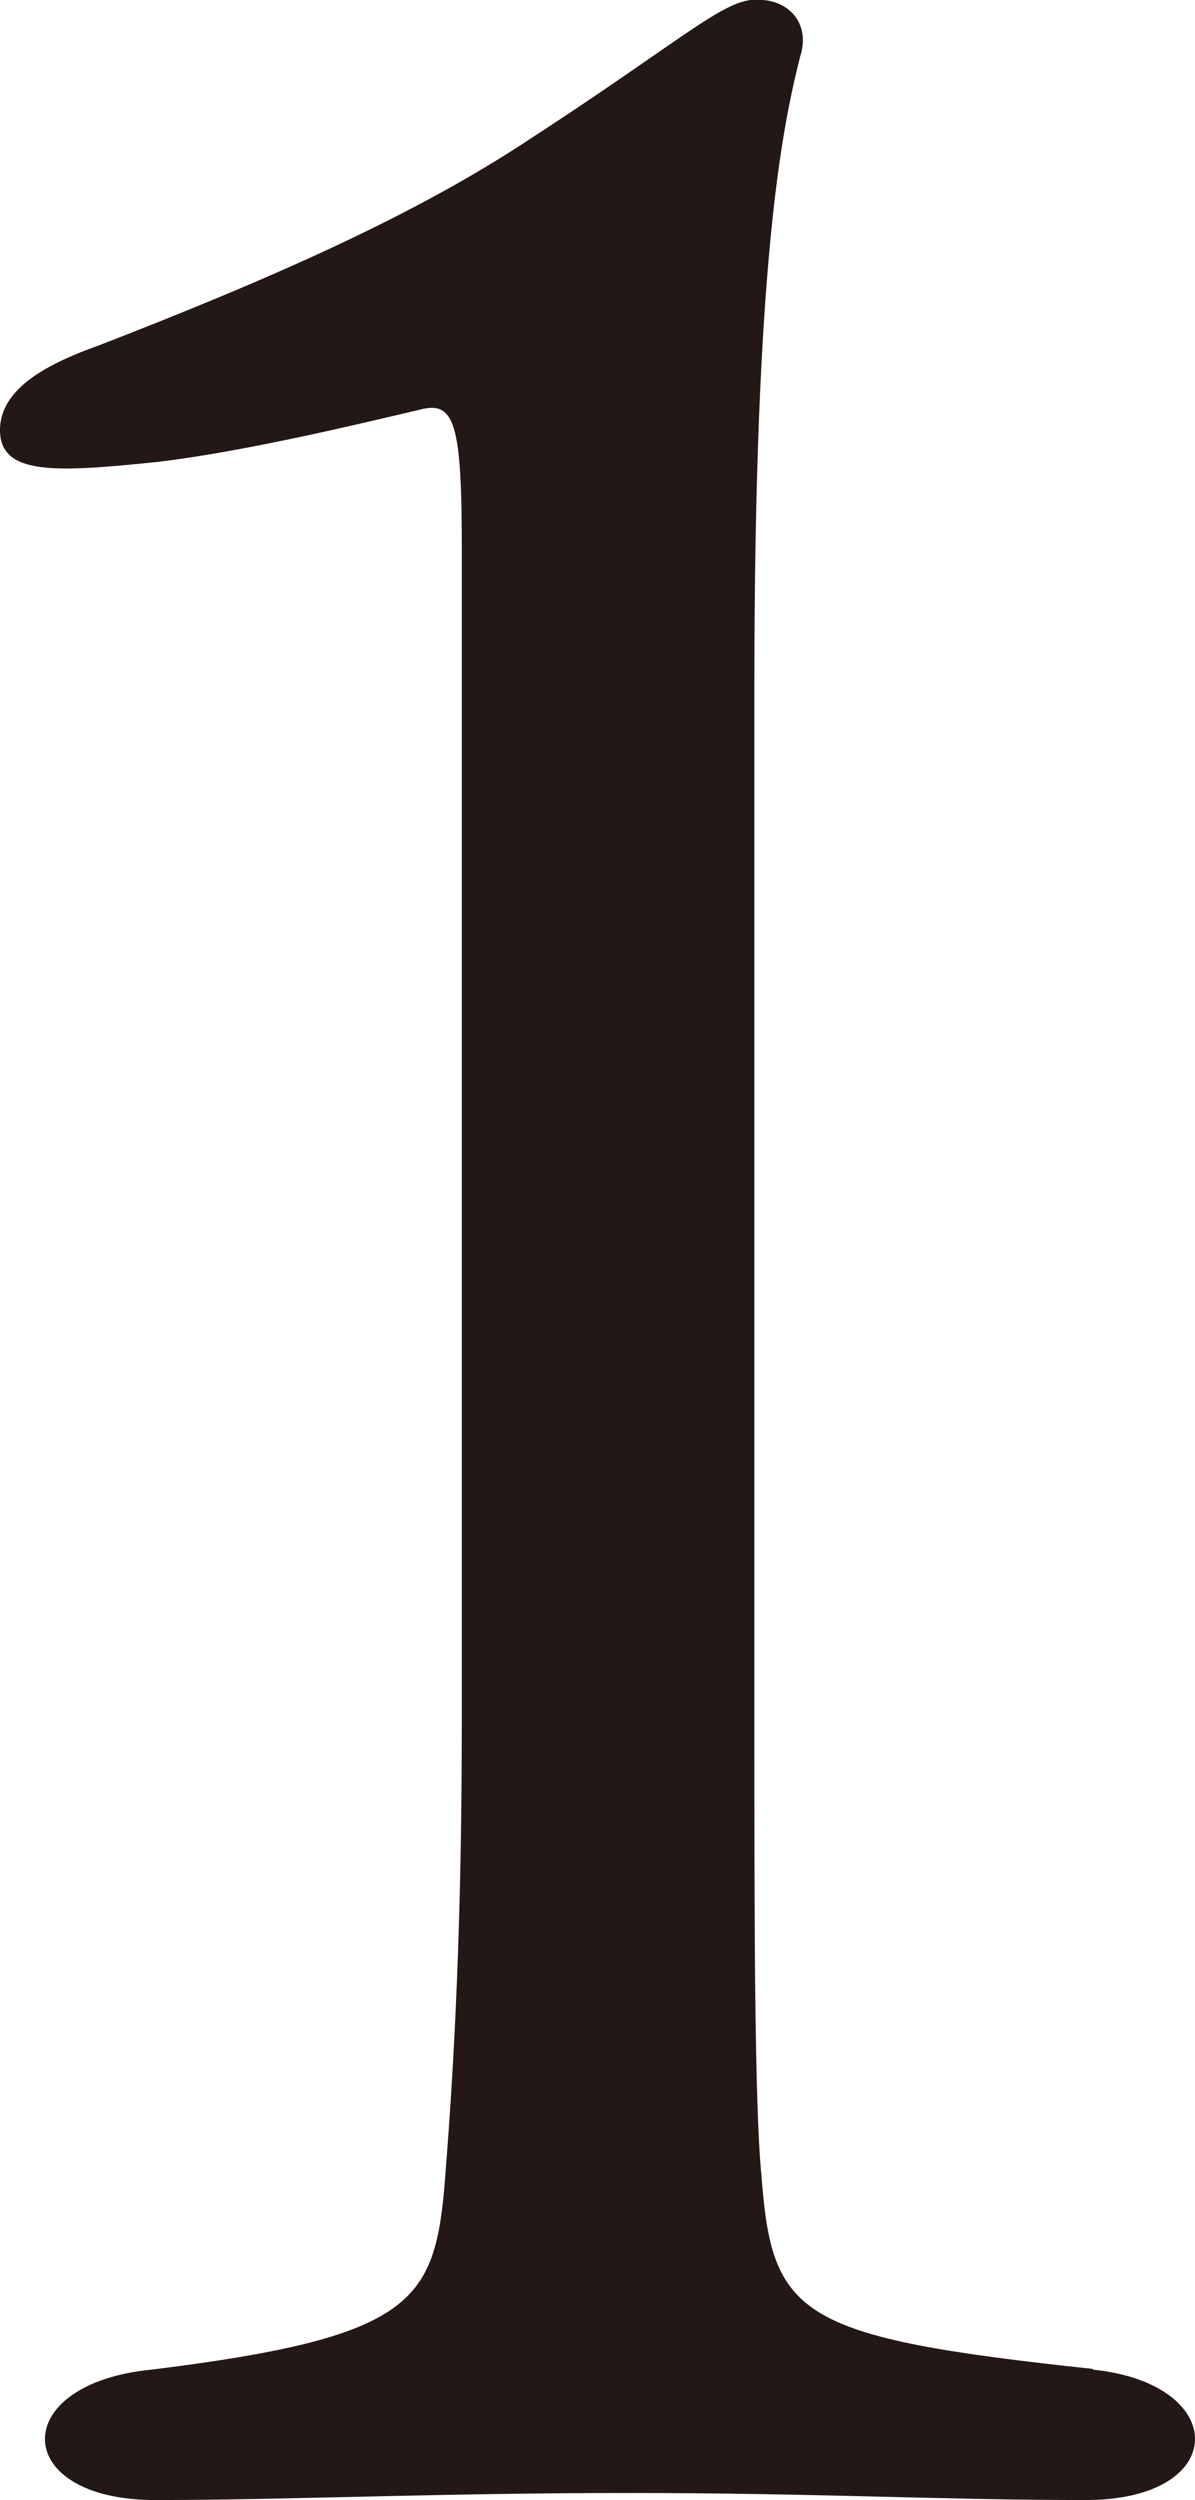
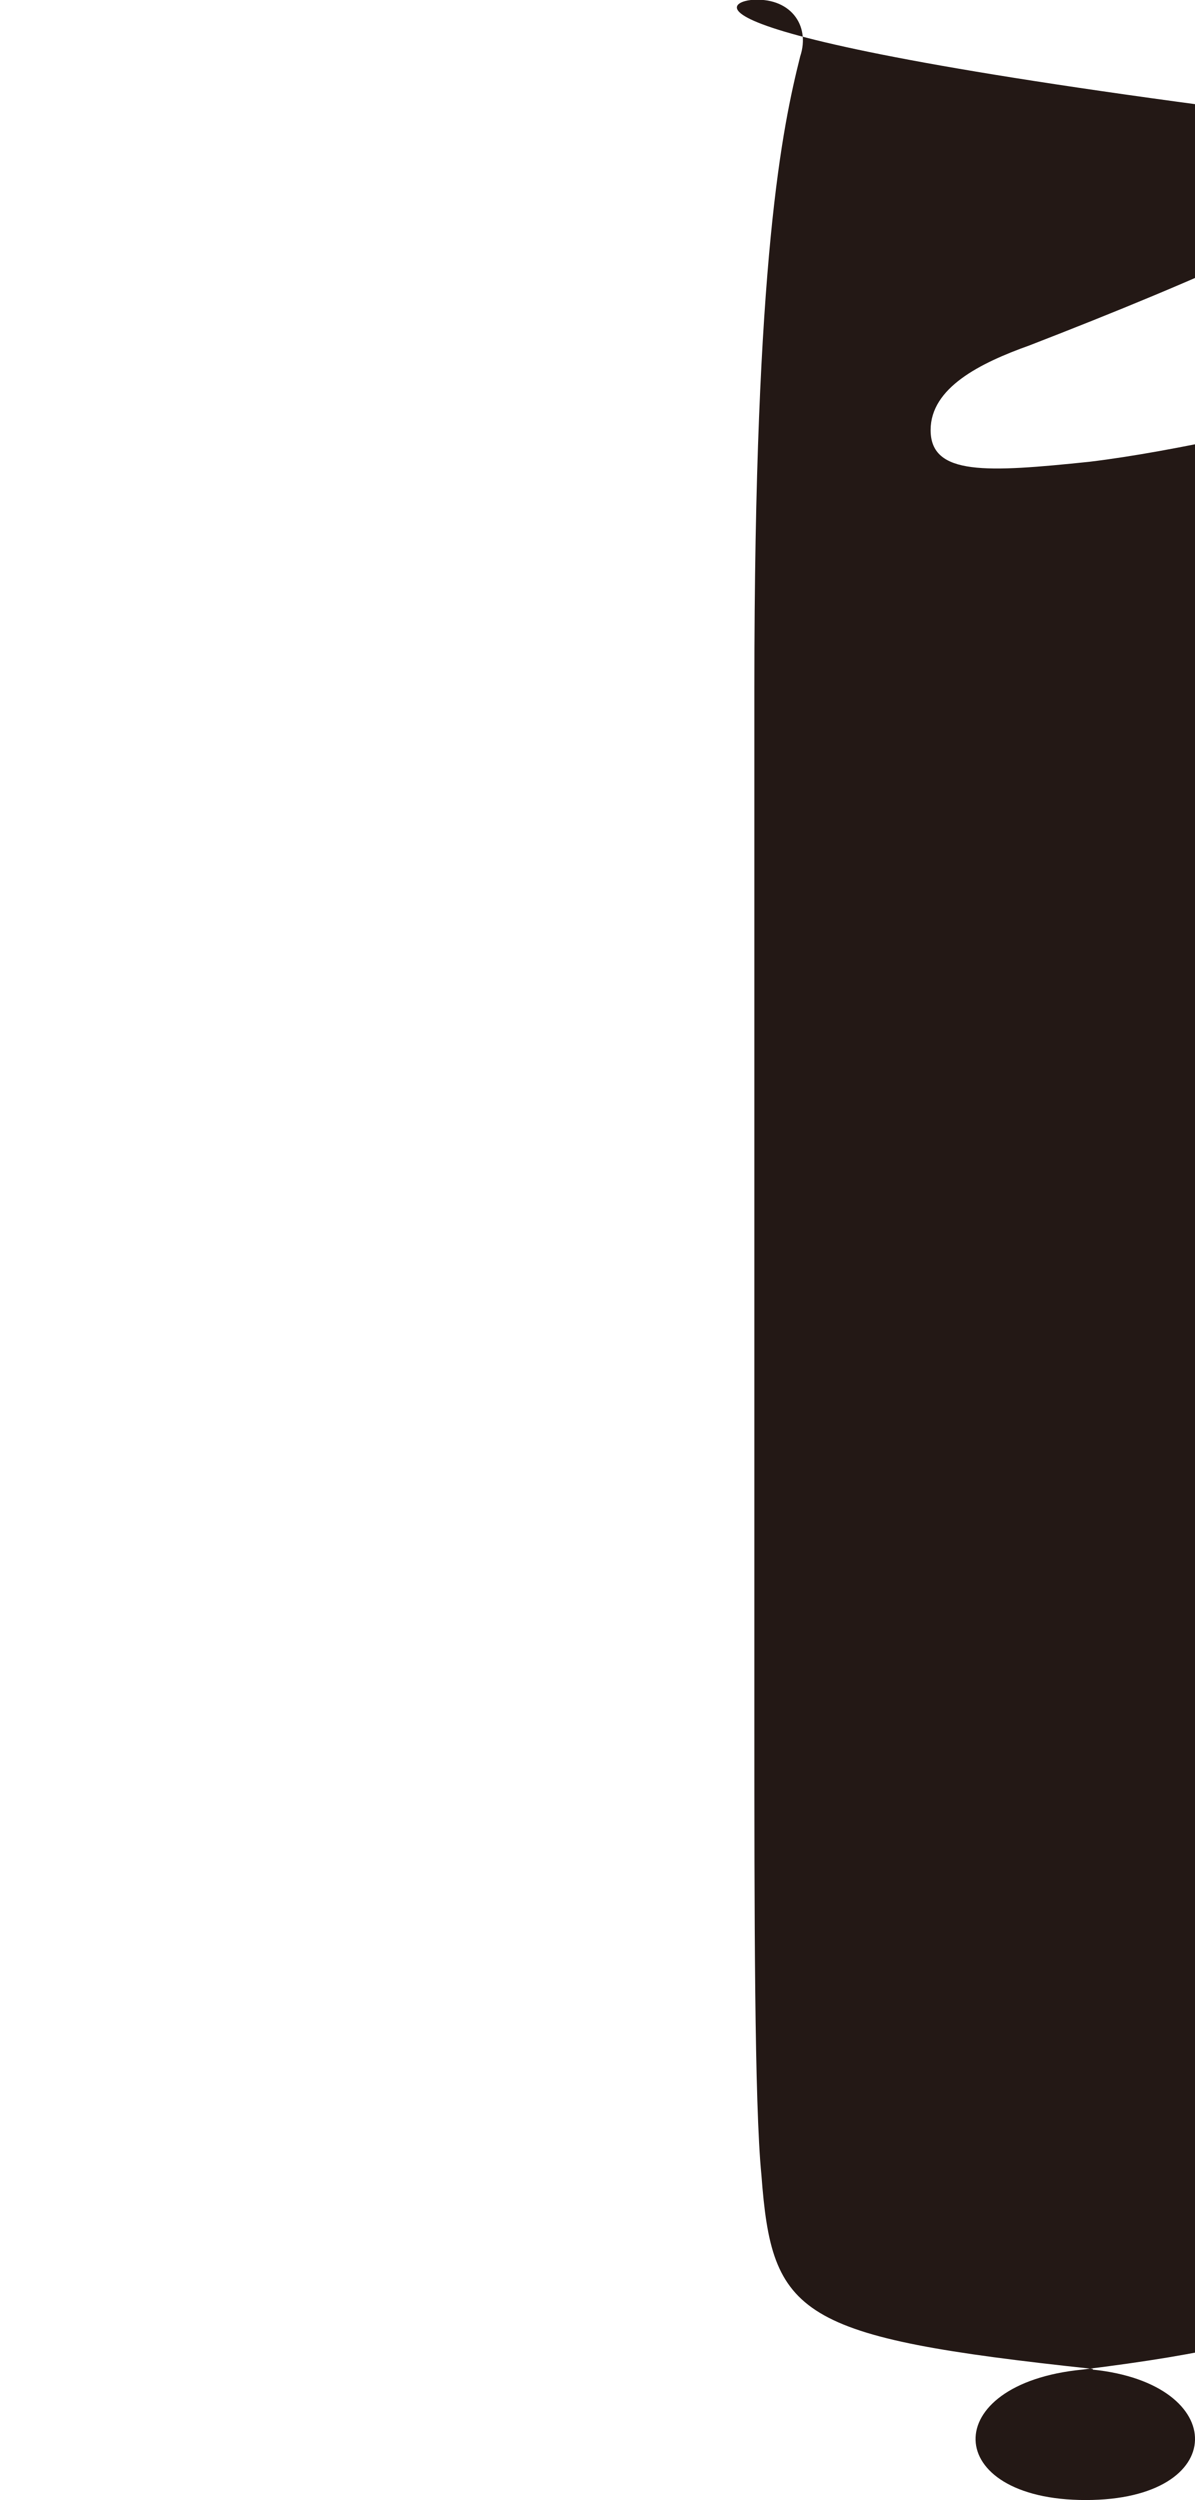
<svg xmlns="http://www.w3.org/2000/svg" id="_レイヤー_2" viewBox="0 0 16.95 35.46">
  <defs>
    <style>.cls-1{fill:#231815;}</style>
  </defs>
  <g id="_レイヤー_1-2">
-     <path class="cls-1" d="M15.5,33.61c1.95,.2,1.95,1.85-.1,1.85s-3.8-.1-6.5-.1-4.85,.1-6.7,.1c-2.05,0-2.1-1.65-.05-1.85,3.65-.45,4-.95,4.15-2.55,.1-1.25,.25-3.3,.25-6.6V7.75c0-1.7-.1-2.05-.55-1.95-.85,.2-2.5,.6-3.75,.75-1.45,.15-2.25,.2-2.25-.45,0-.6,.7-.95,1.4-1.2,2.45-.95,4.5-1.85,6.15-2.95C9.55,.65,10.2,.05,10.65,0c.55-.05,.85,.35,.7,.8-.25,1-.65,2.85-.65,8.95v14.7c0,2.6,0,5.4,.1,6.4,.15,2,.5,2.3,4.7,2.75Z" />
+     <path class="cls-1" d="M15.5,33.61c1.95,.2,1.95,1.85-.1,1.85c-2.05,0-2.1-1.65-.05-1.85,3.65-.45,4-.95,4.15-2.55,.1-1.25,.25-3.3,.25-6.6V7.75c0-1.7-.1-2.05-.55-1.95-.85,.2-2.5,.6-3.75,.75-1.45,.15-2.25,.2-2.25-.45,0-.6,.7-.95,1.4-1.2,2.45-.95,4.5-1.85,6.15-2.95C9.55,.65,10.2,.05,10.65,0c.55-.05,.85,.35,.7,.8-.25,1-.65,2.85-.65,8.95v14.7c0,2.6,0,5.4,.1,6.4,.15,2,.5,2.3,4.7,2.75Z" />
  </g>
</svg>